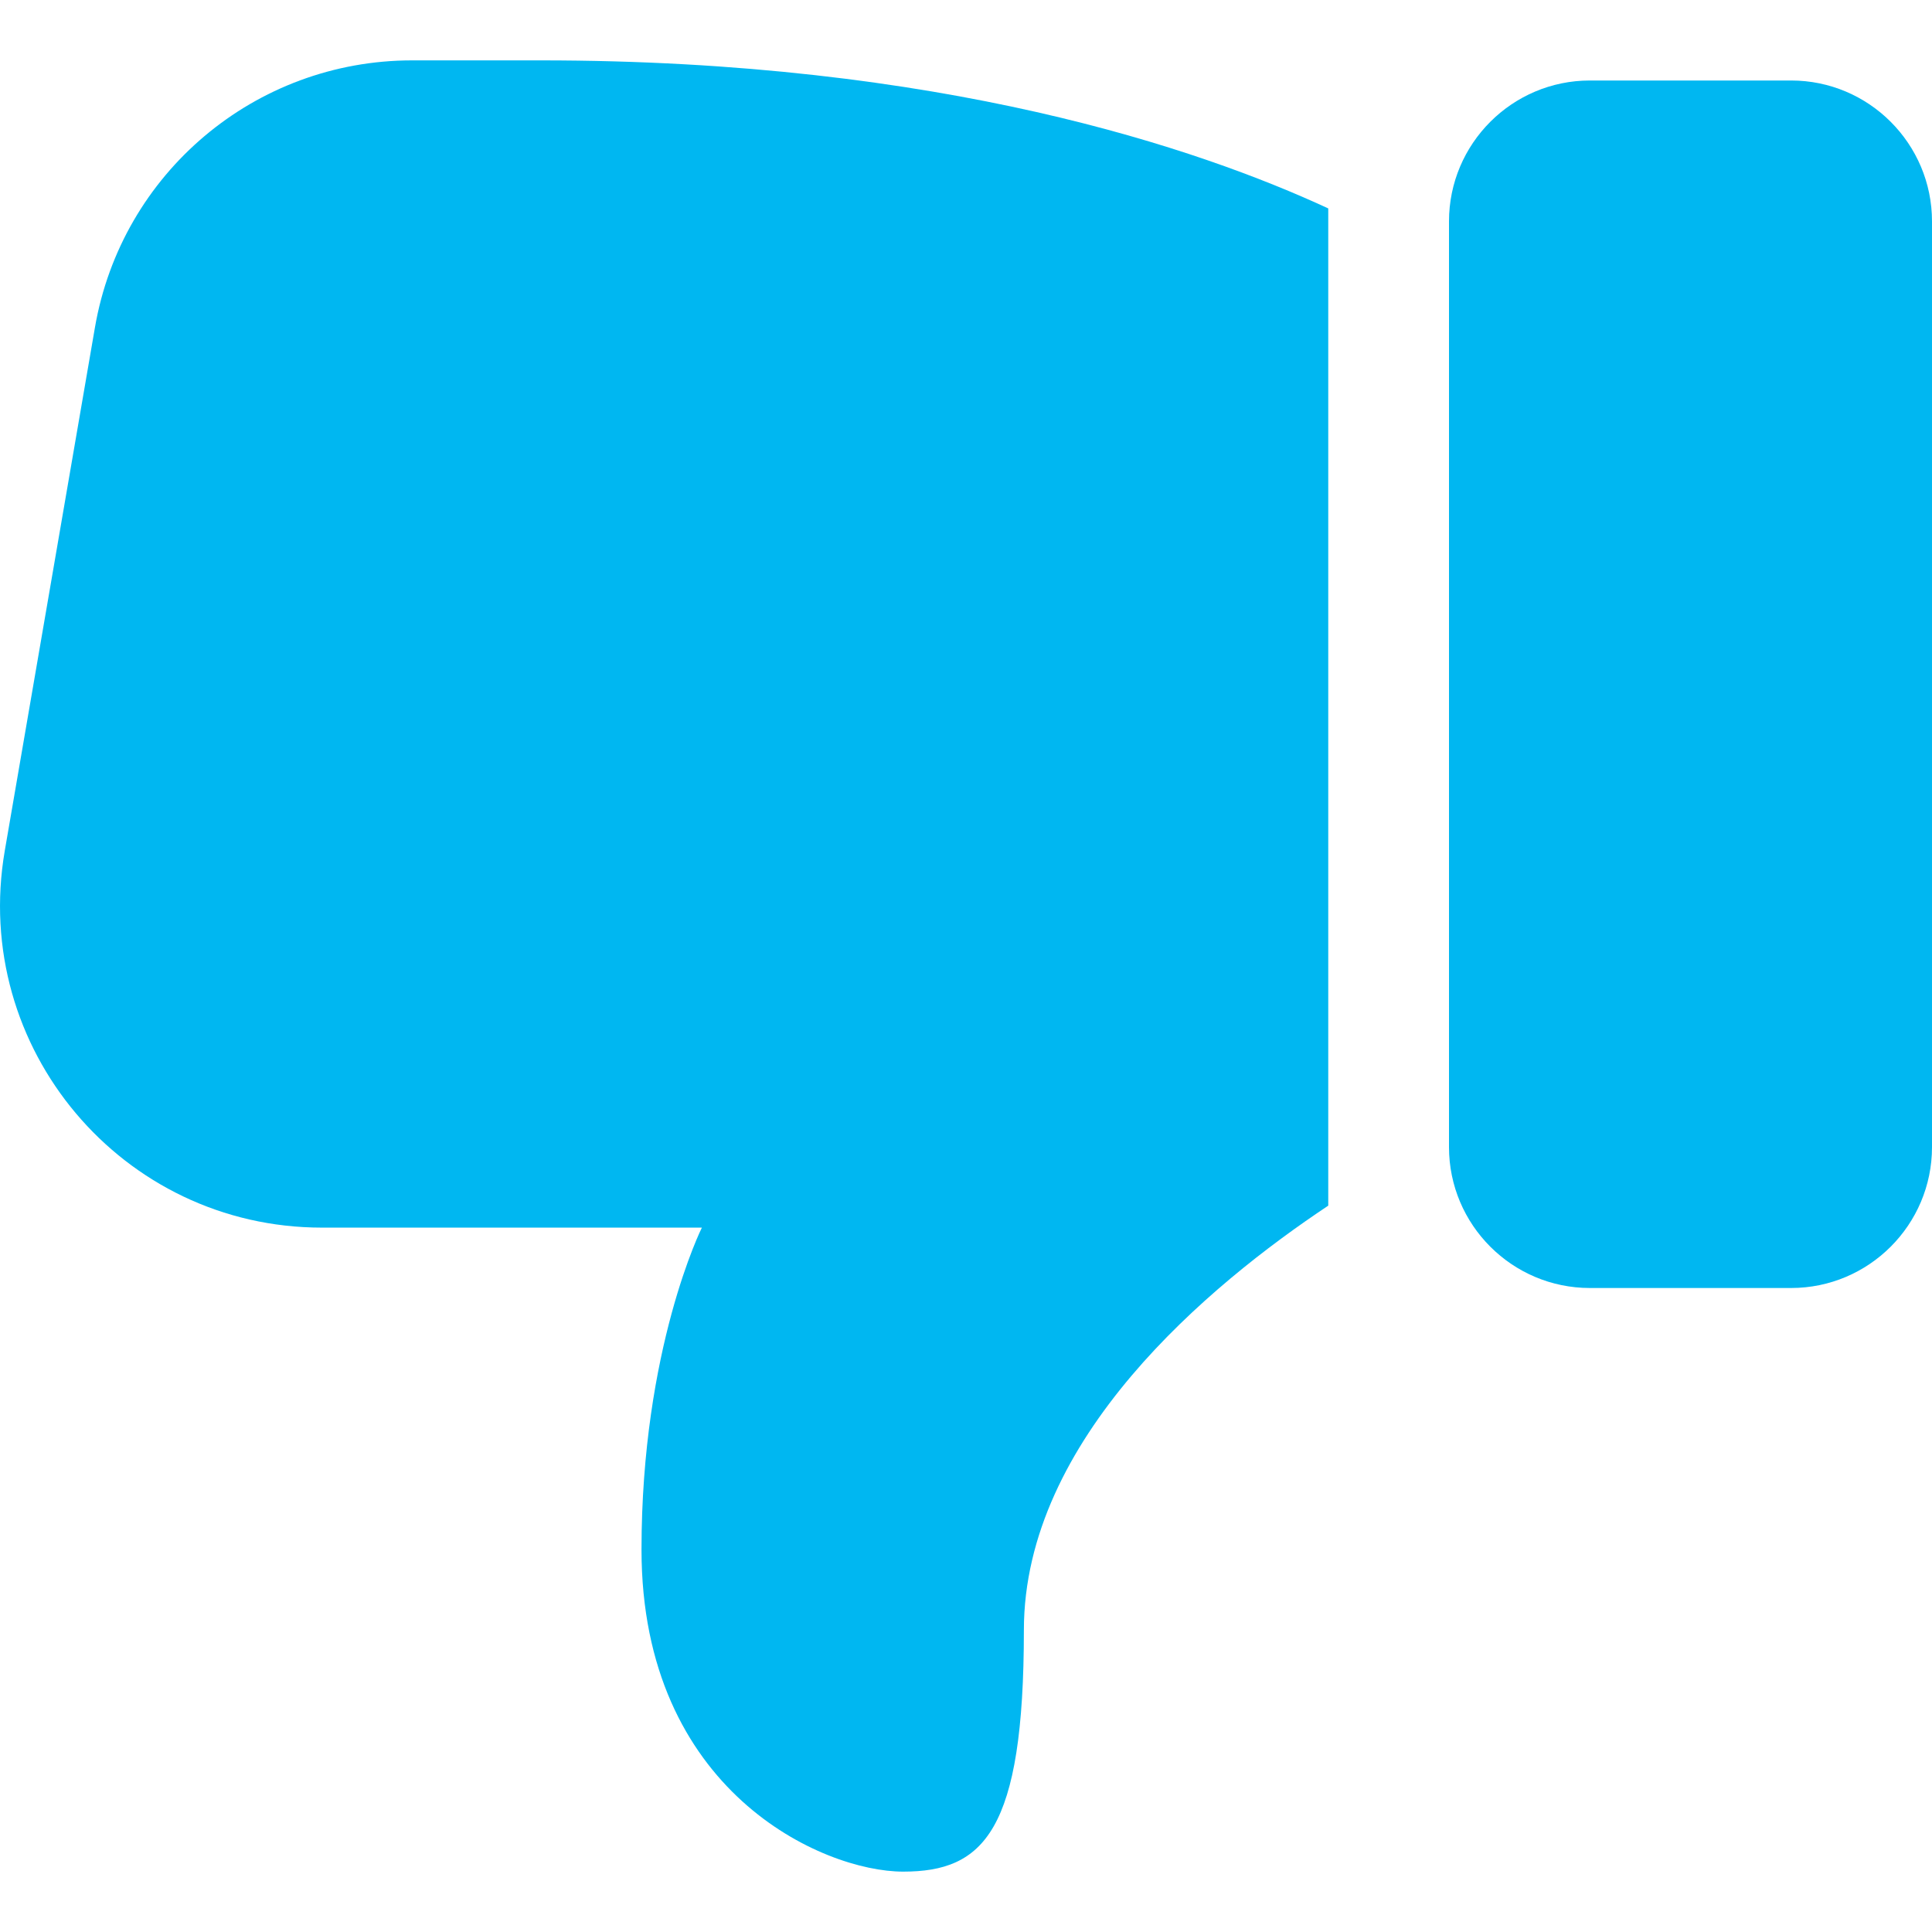
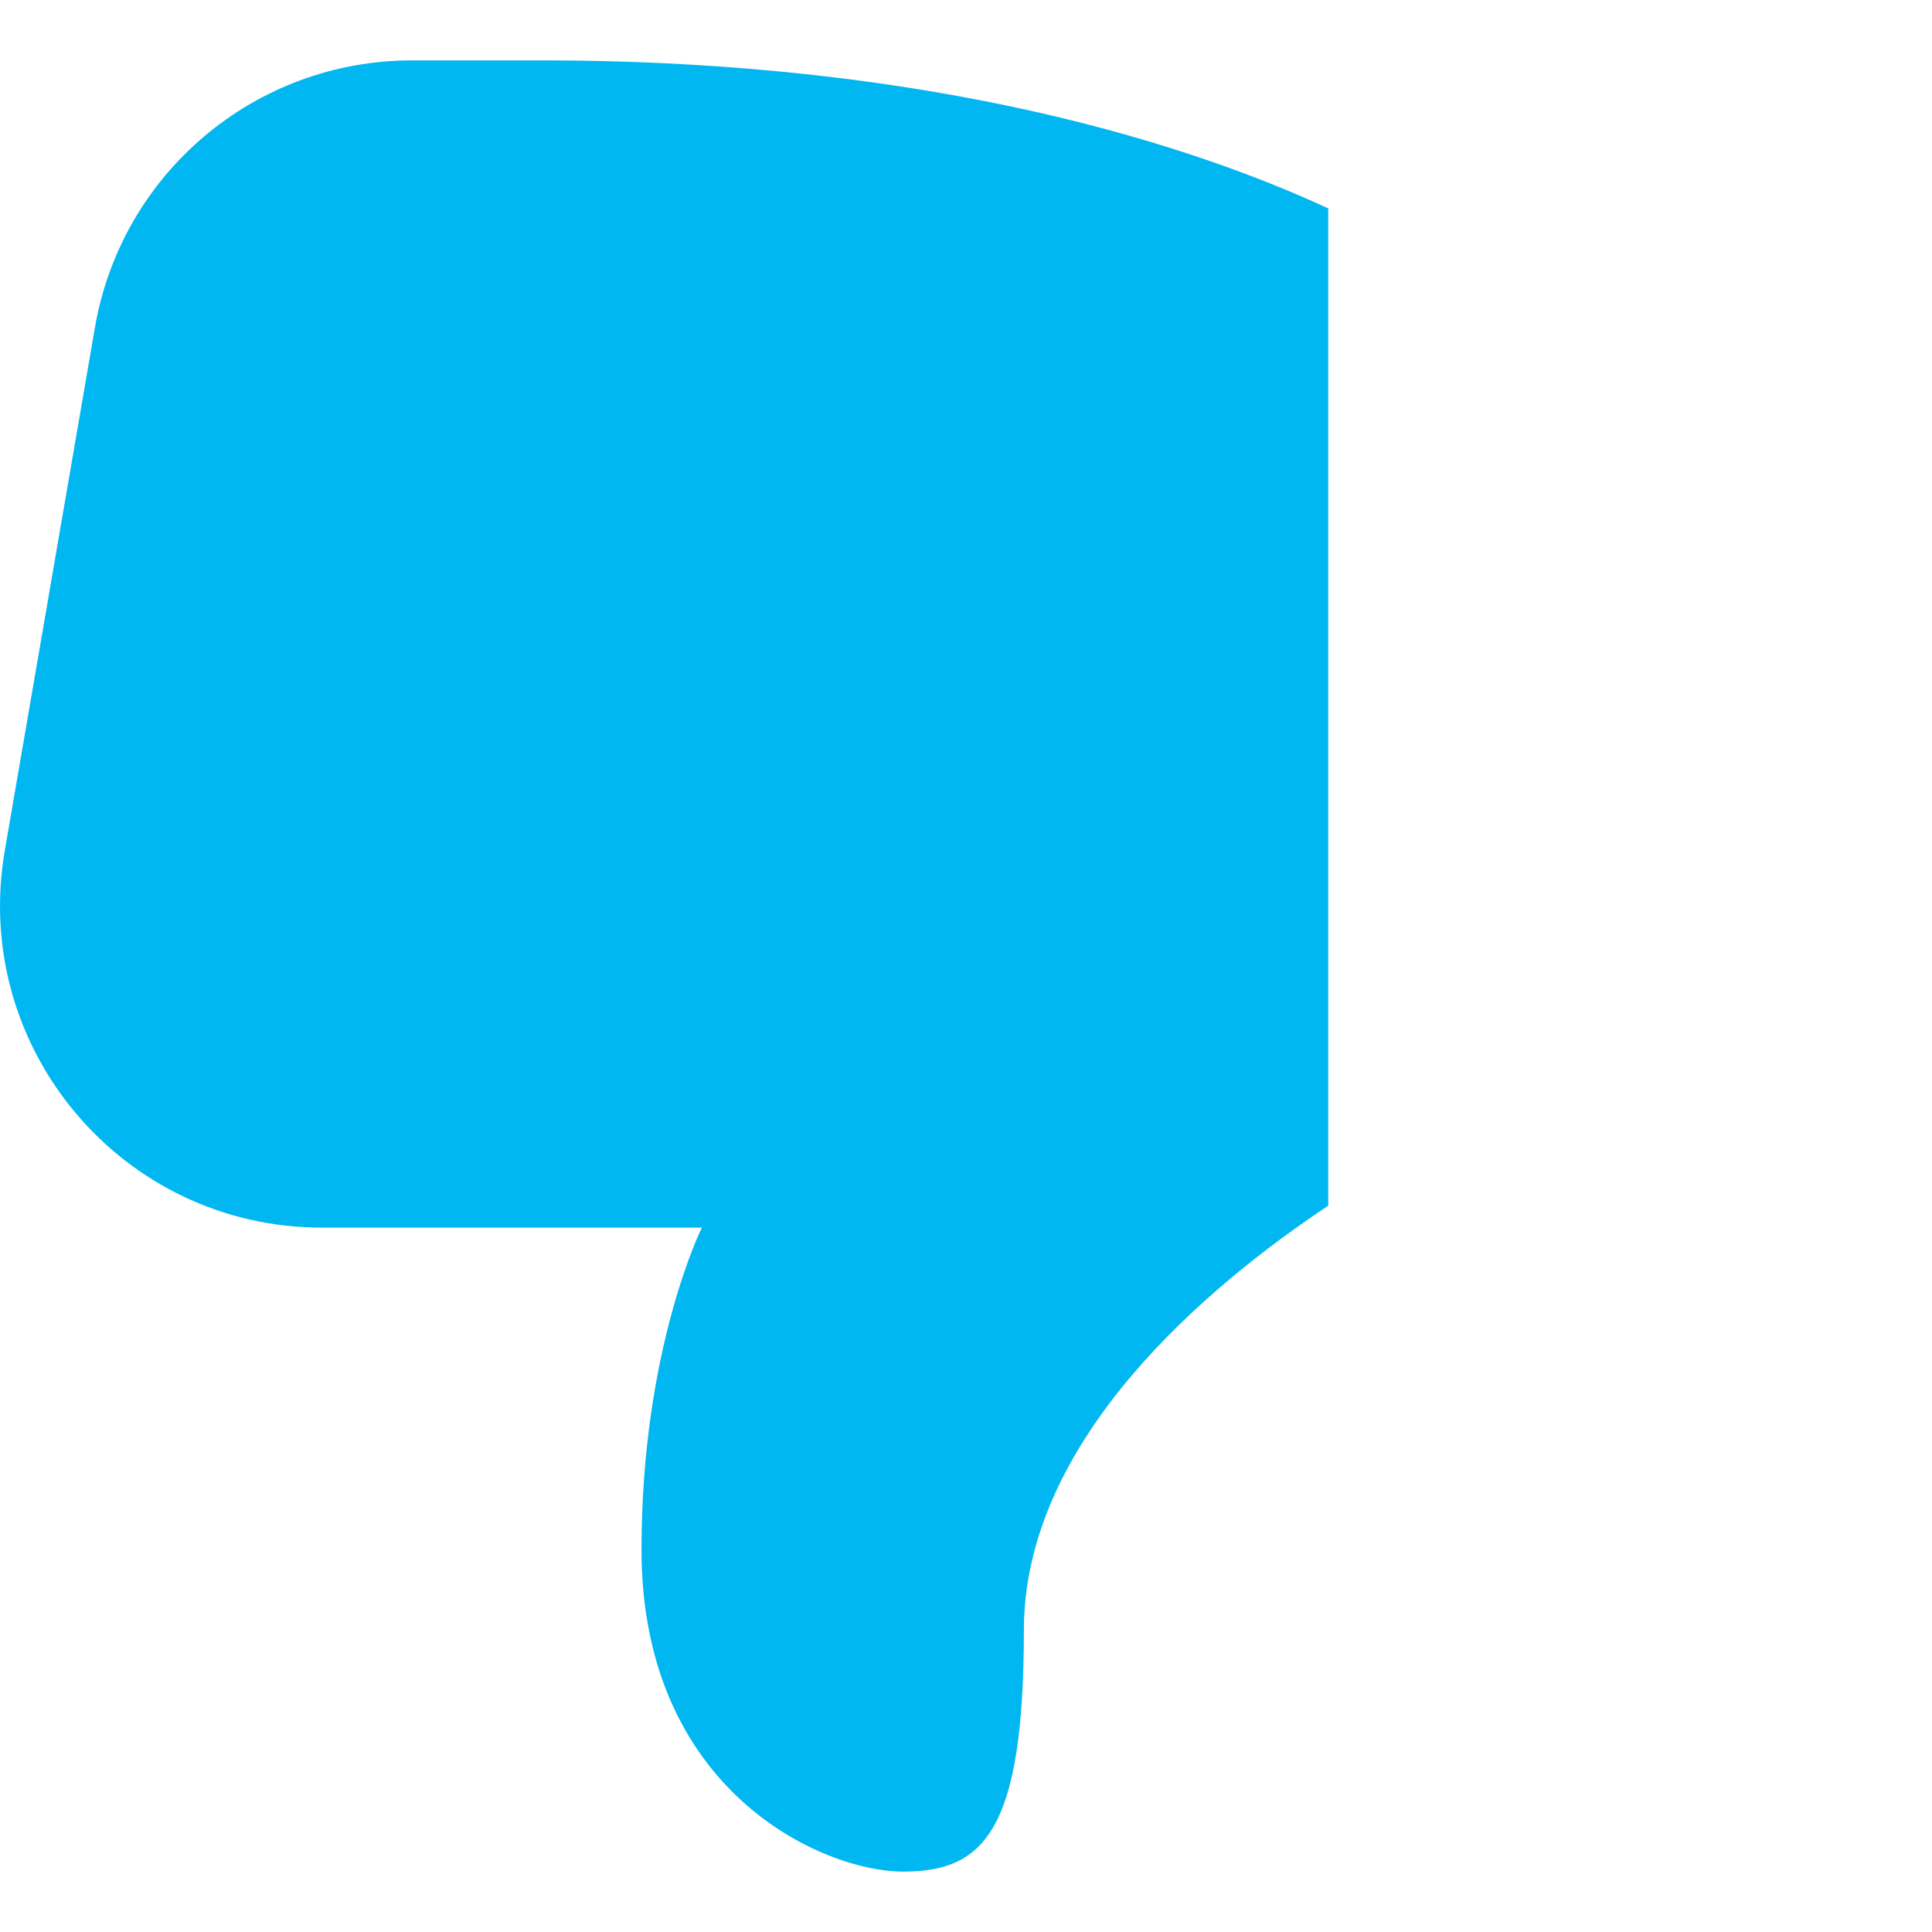
<svg xmlns="http://www.w3.org/2000/svg" id="Bold" height="512px" viewBox="0 0 24 24" width="512px">
  <g>
-     <path d="m22.25 1h-2.5c-.965 0-1.75.785-1.75 1.75v11.5c0 .965.785 1.75 1.75 1.75h2.5c.965 0 1.75-.785 1.75-1.75v-11.5c0-.965-.785-1.75-1.75-1.75z" data-original="#000000" class="active-path" data-old_color="#000000" fill="#00B7F1" />
    <path d="m5.119.75c-1.95 0-3.61 1.4-3.94 3.32l-1.12 6.5c-.42 2.45 1.46 4.68 3.94 4.68h4.72s-.75 1.5-.75 4c0 3 2.25 4 3.25 4s1.5-.5 1.5-3c0-2.376 2.301-4.288 3.781-5.273v-12.388c-1.601-.741-4.806-1.839-9.781-1.839z" data-original="#000000" class="active-path" data-old_color="#000000" fill="#00B7F1" />
  </g>
</svg>